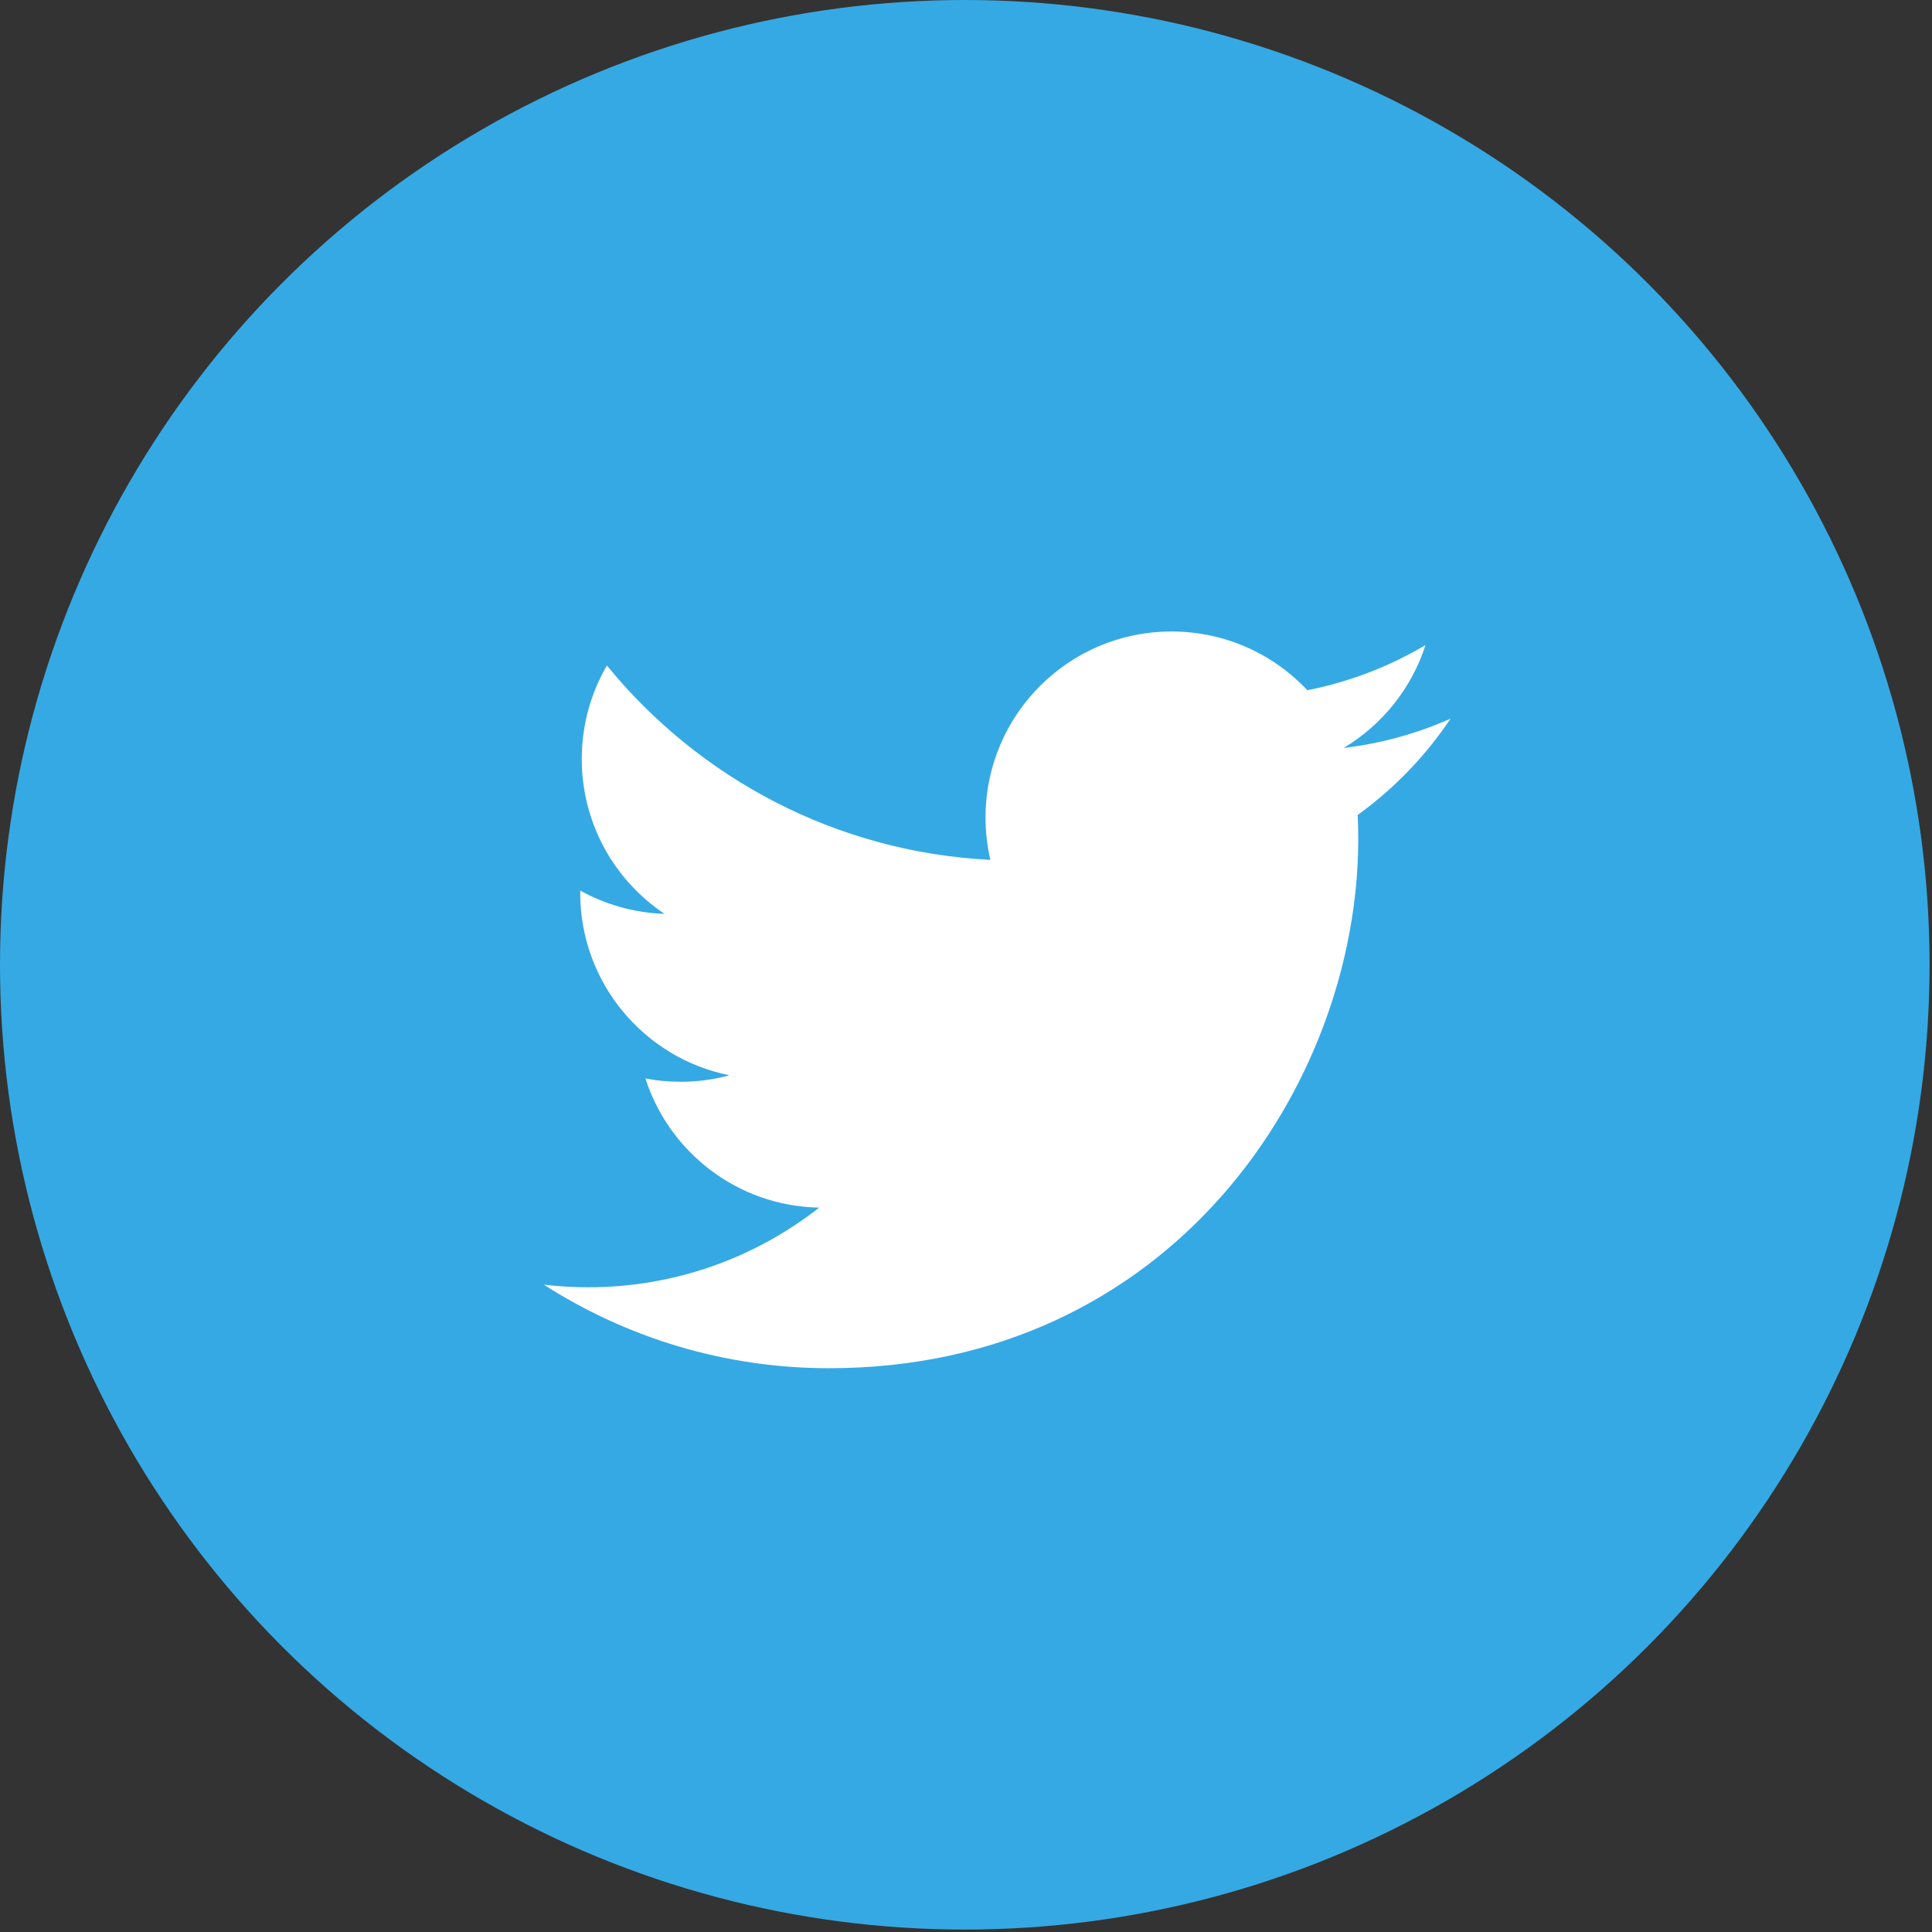
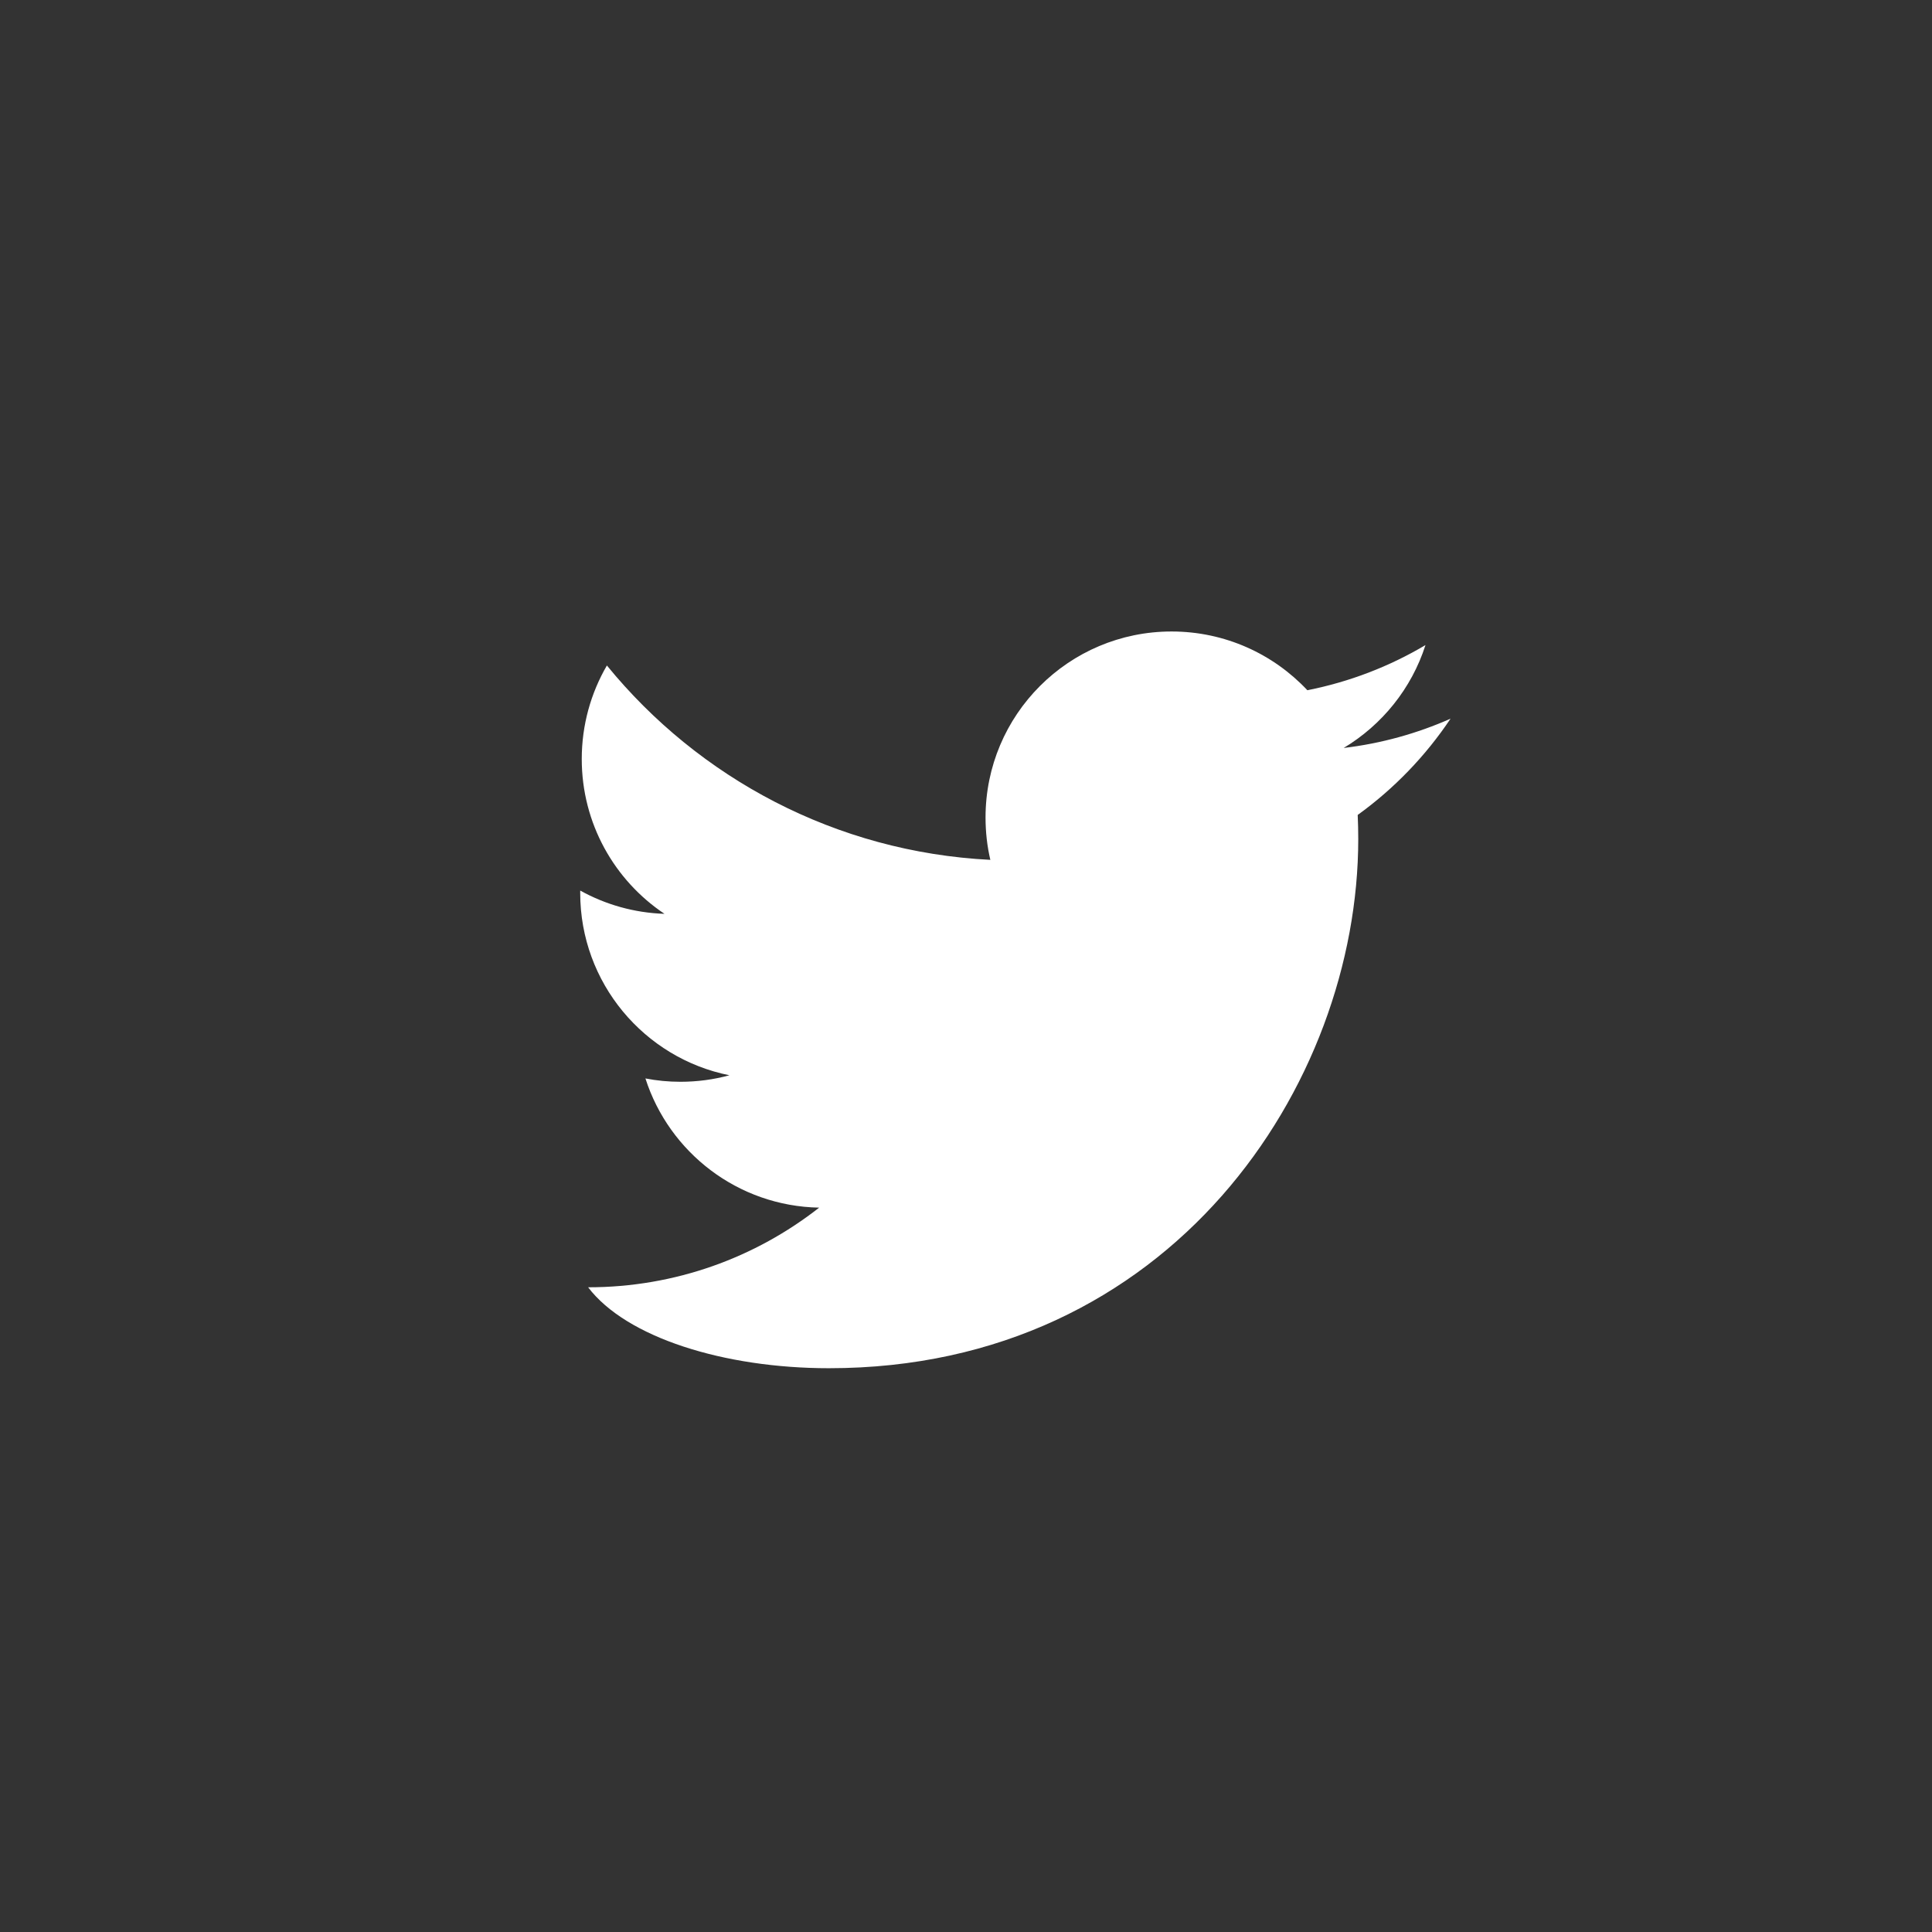
<svg xmlns="http://www.w3.org/2000/svg" width="70px" height="70px" viewBox="0 0 70 70" version="1.1">
  <rect x="0" y="0" width="70" height="70" fill="#333333" stroke="none" />
  <title>编组 2备份</title>
  <g id="全球社区" stroke="none" stroke-width="1" fill="none" fill-rule="evenodd">
    <g id="画板备份-4" transform="translate(-30, -1063)">
      <g id="编组-2备份" transform="translate(30, 1063)">
-         <circle id="Oval-2-Copy-4" fill="#35A9E4" cx="34.956" cy="34.956" r="34.956" />
-         <path d="M52.556,26.039 C51.347,26.574 50.048,26.938 48.684,27.1 C50.075,26.266 51.144,24.945 51.648,23.372 C50.346,24.145 48.902,24.705 47.368,25.008 C46.137,23.697 44.386,22.88 42.448,22.88 C38.725,22.88 35.708,25.896 35.708,29.619 C35.708,30.147 35.766,30.661 35.882,31.154 C30.281,30.873 25.315,28.189 21.989,24.112 C21.41,25.108 21.078,26.266 21.078,27.5 C21.078,29.838 22.266,31.901 24.076,33.11 C22.971,33.074 21.931,32.771 21.023,32.267 C21.022,32.295 21.022,32.322 21.022,32.351 C21.022,35.616 23.345,38.341 26.428,38.959 C25.863,39.114 25.267,39.195 24.653,39.195 C24.217,39.195 23.797,39.154 23.385,39.074 C24.243,41.752 26.732,43.701 29.68,43.755 C27.373,45.563 24.467,46.641 21.309,46.641 C20.766,46.641 20.23,46.608 19.702,46.545 C22.687,48.457 26.228,49.573 30.034,49.573 C42.431,49.573 49.212,39.304 49.212,30.4 C49.212,30.107 49.205,29.816 49.192,29.527 C50.509,28.577 51.652,27.391 52.556,26.039" id="Fill-4" fill="#FFFFFF" />
+         <path d="M52.556,26.039 C51.347,26.574 50.048,26.938 48.684,27.1 C50.075,26.266 51.144,24.945 51.648,23.372 C50.346,24.145 48.902,24.705 47.368,25.008 C46.137,23.697 44.386,22.88 42.448,22.88 C38.725,22.88 35.708,25.896 35.708,29.619 C35.708,30.147 35.766,30.661 35.882,31.154 C30.281,30.873 25.315,28.189 21.989,24.112 C21.41,25.108 21.078,26.266 21.078,27.5 C21.078,29.838 22.266,31.901 24.076,33.11 C22.971,33.074 21.931,32.771 21.023,32.267 C21.022,32.295 21.022,32.322 21.022,32.351 C21.022,35.616 23.345,38.341 26.428,38.959 C25.863,39.114 25.267,39.195 24.653,39.195 C24.217,39.195 23.797,39.154 23.385,39.074 C24.243,41.752 26.732,43.701 29.68,43.755 C27.373,45.563 24.467,46.641 21.309,46.641 C22.687,48.457 26.228,49.573 30.034,49.573 C42.431,49.573 49.212,39.304 49.212,30.4 C49.212,30.107 49.205,29.816 49.192,29.527 C50.509,28.577 51.652,27.391 52.556,26.039" id="Fill-4" fill="#FFFFFF" />
      </g>
    </g>
  </g>
</svg>